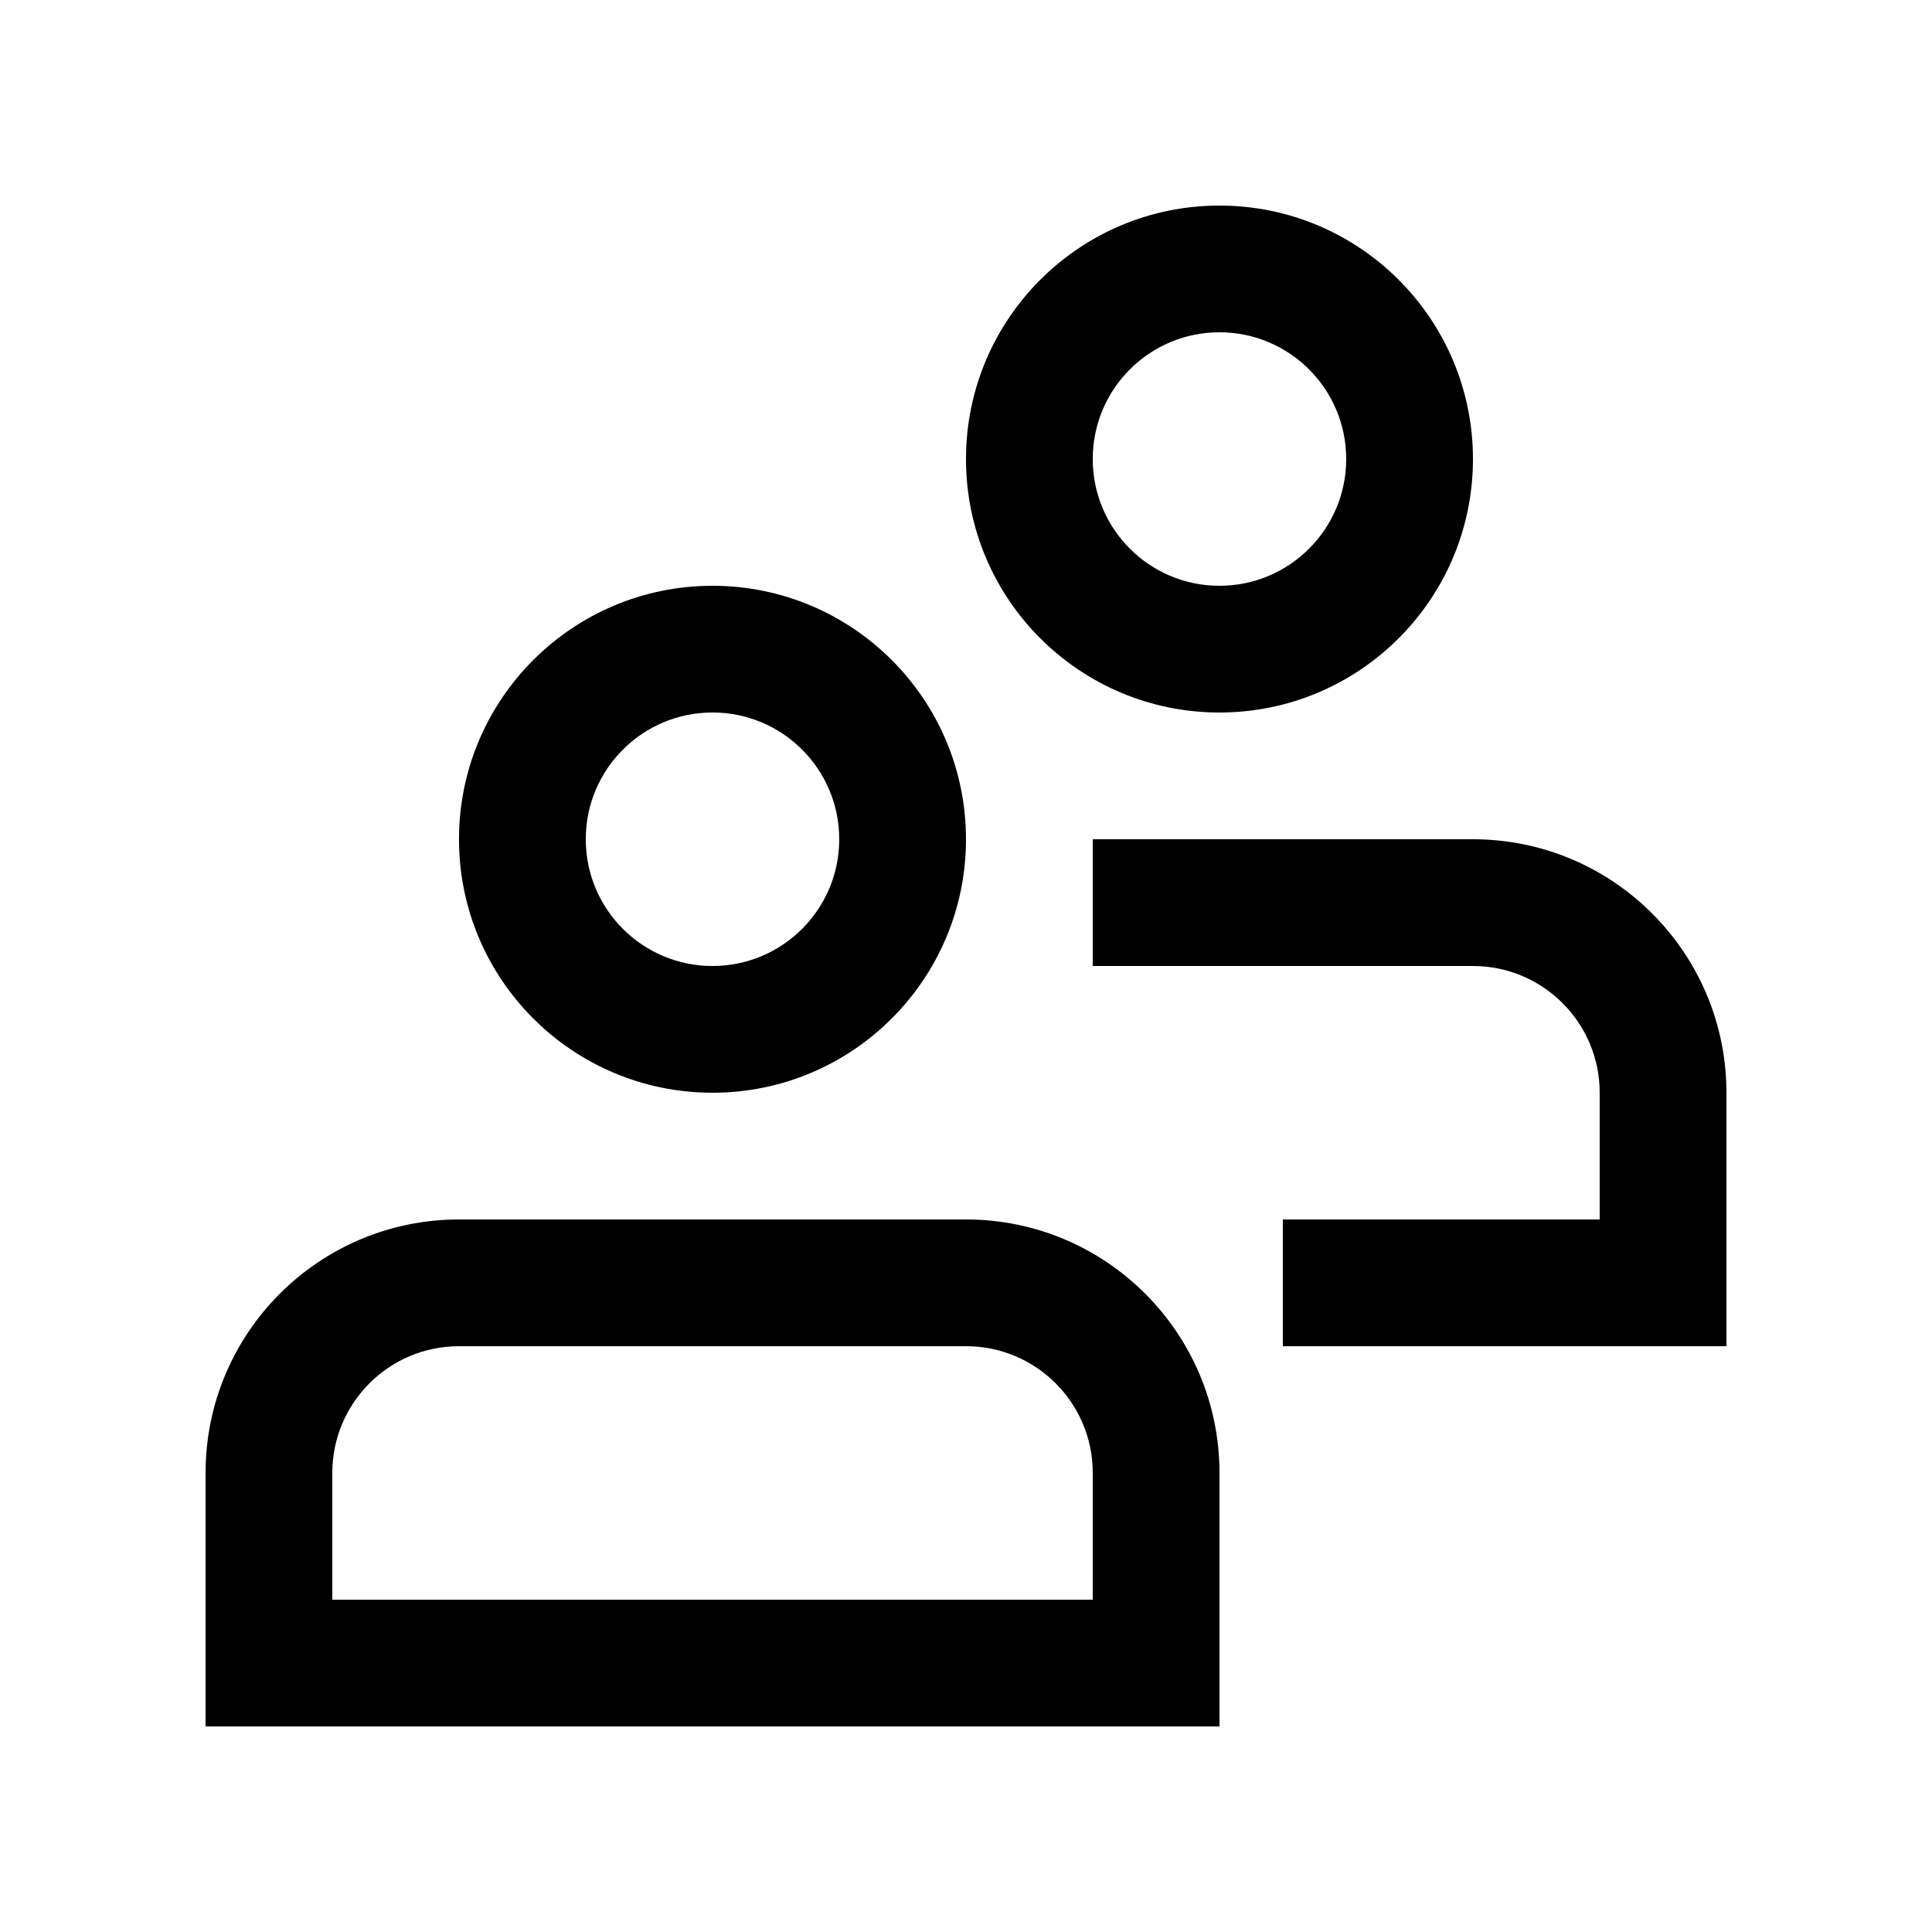
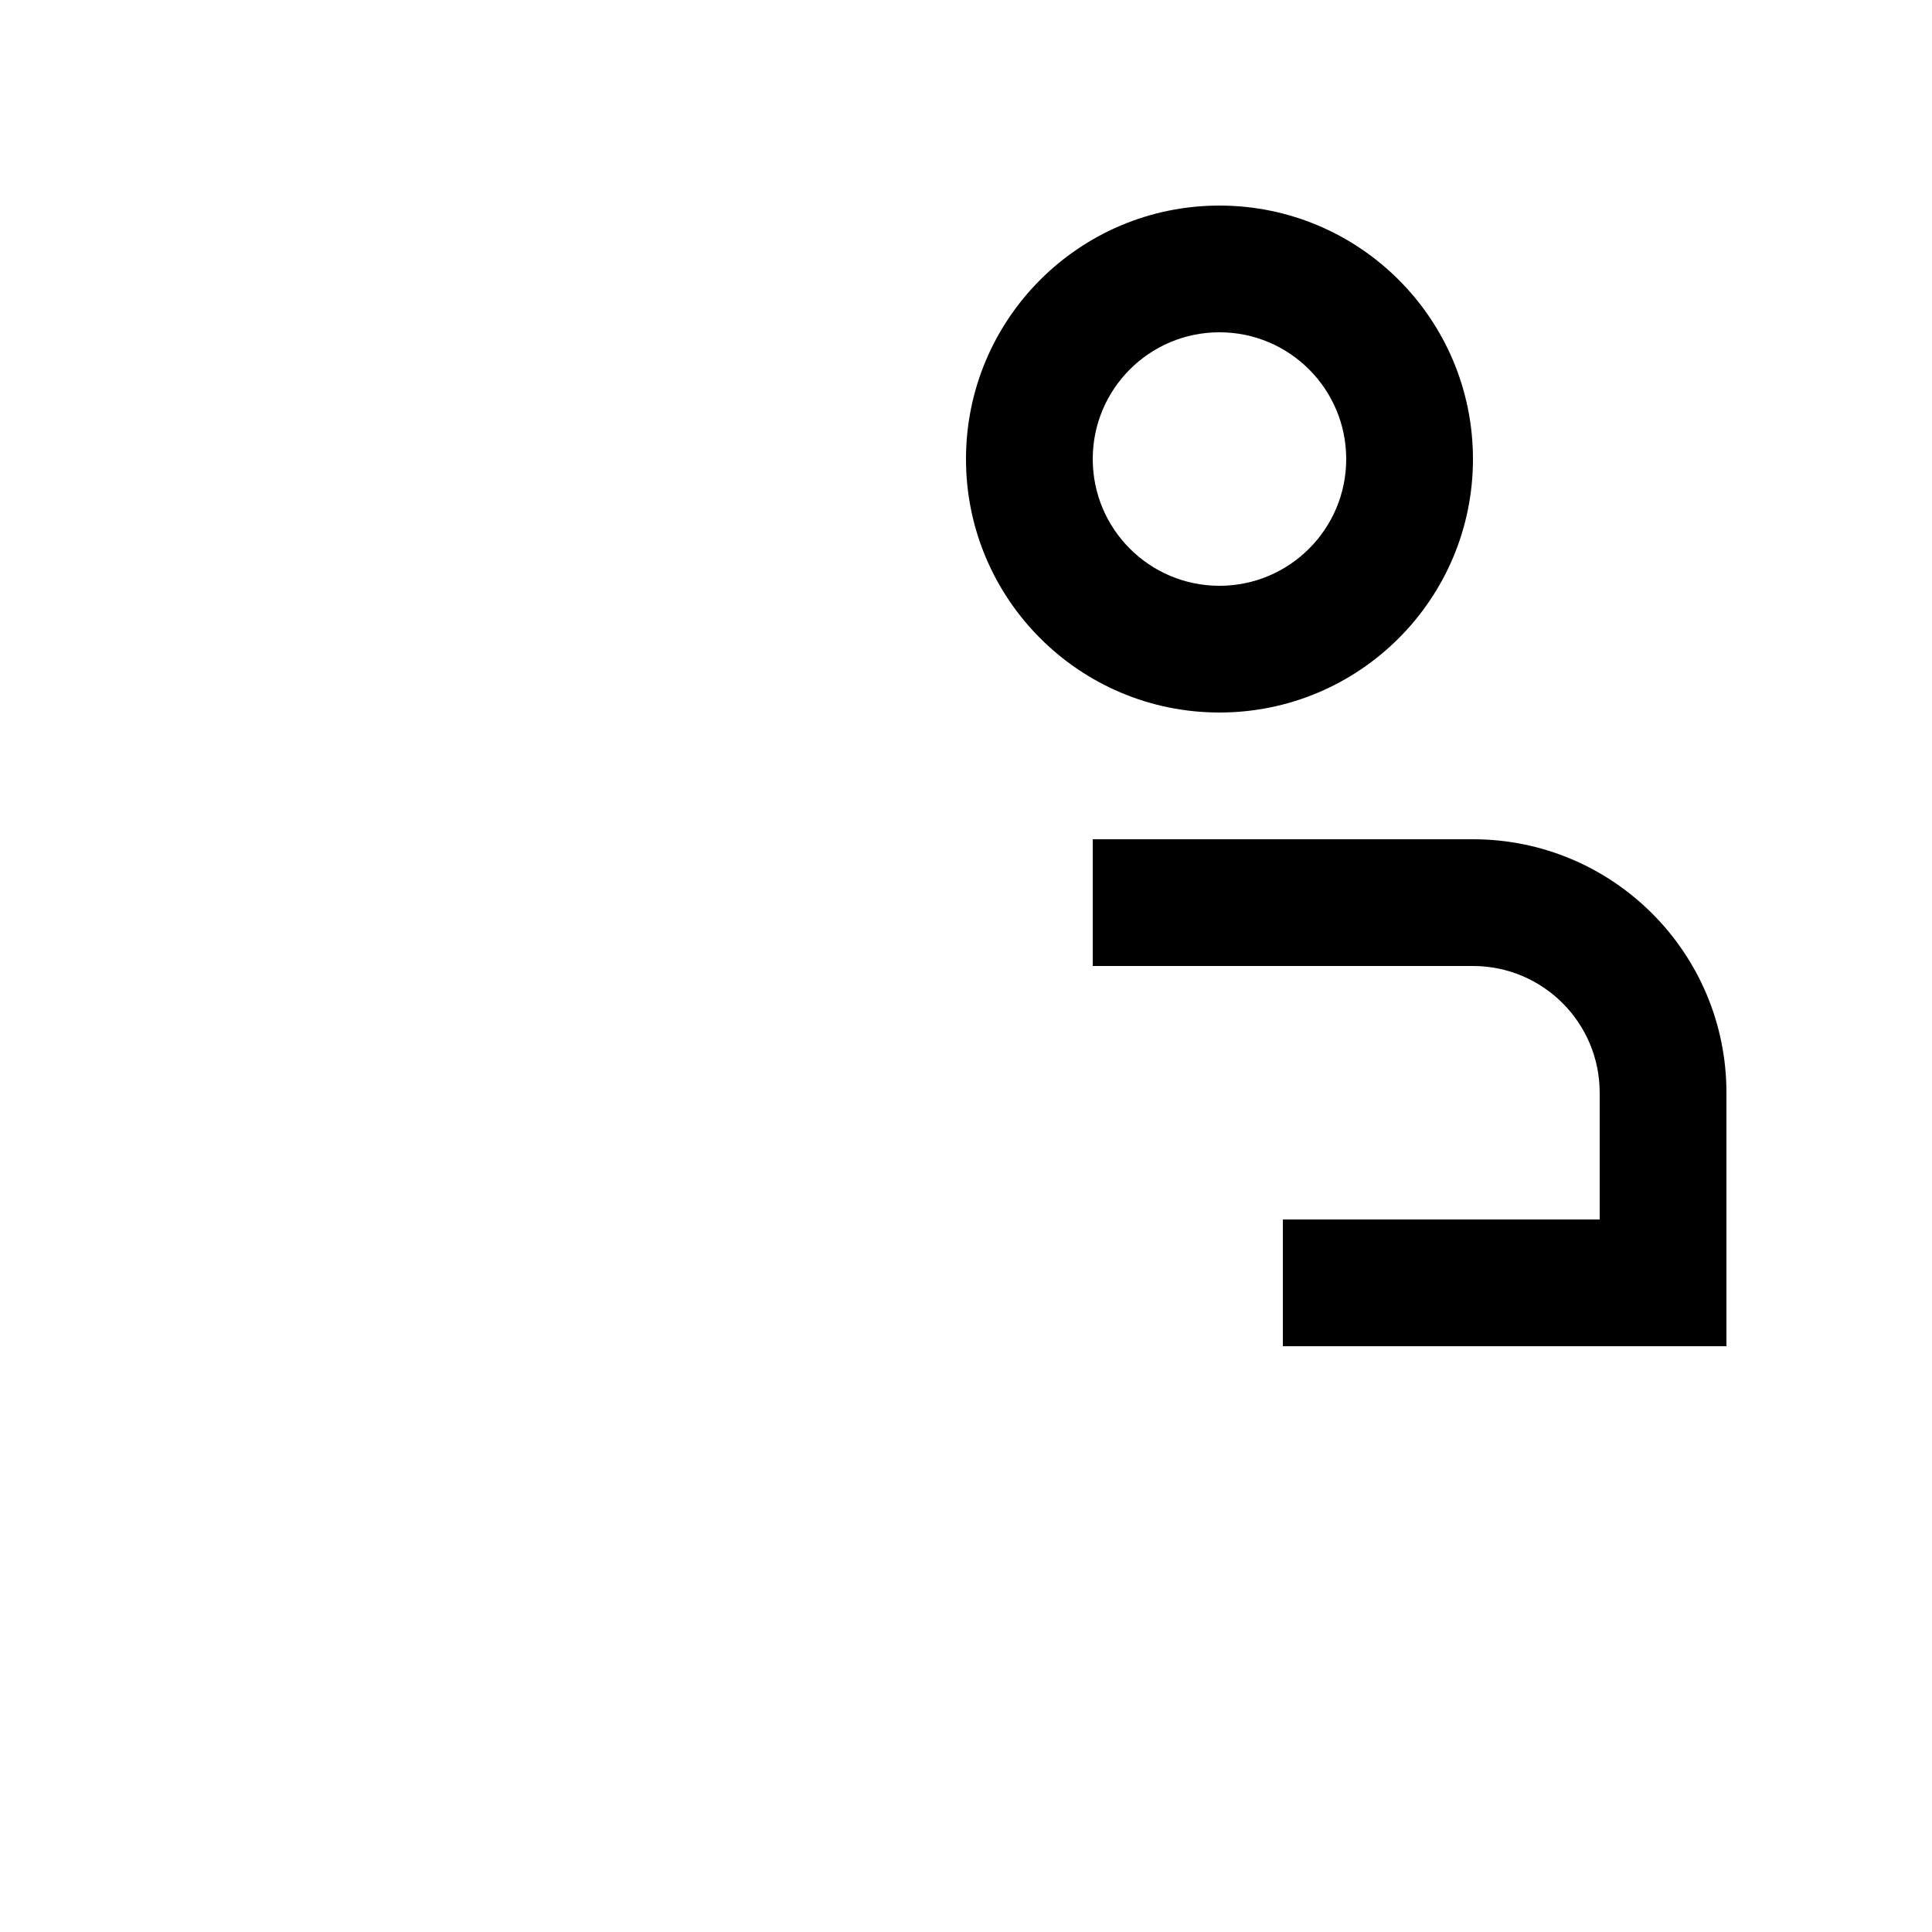
<svg xmlns="http://www.w3.org/2000/svg" fill="#000000" width="800px" height="800px" version="1.1" viewBox="144 144 512 512">
  <g>
-     <path d="m332.82 299.24c-37.094 0-67.18 30.078-67.18 67.172 0 37.102 30.082 67.172 67.18 67.172 37.098 0 67.176-30.07 67.176-67.172 0-37.098-30.078-67.172-67.176-67.172zm0 100.76c-18.551 0-33.586-15.039-33.586-33.59 0-18.551 15.039-33.59 33.59-33.59s33.582 15.039 33.582 33.59c0 18.551-15.035 33.59-33.586 33.59z" />
-     <path d="m400 467.17h-134.35c-37.098 0-67.172 30.082-67.172 67.176v67.176h268.7v-67.176c0-37.078-30.078-67.176-67.172-67.176zm33.586 100.76h-201.52v-33.582c0-18.551 15.035-33.59 33.582-33.59h134.36c18.551 0 33.59 15.039 33.59 33.59z" />
-     <path d="m467.17 198.48c-37.098 0-67.172 30.074-67.172 67.172 0 37.094 30.078 67.172 67.172 67.172s67.18-30.078 67.18-67.172c-0.004-37.098-30.086-67.172-67.18-67.172zm0 100.76c-18.551 0-33.582-15.039-33.582-33.59 0-18.551 15.035-33.59 33.582-33.59 18.551 0 33.59 15.043 33.59 33.59 0 18.543-15.039 33.59-33.59 33.59z" />
+     <path d="m467.17 198.48c-37.098 0-67.172 30.074-67.172 67.172 0 37.094 30.078 67.172 67.172 67.172s67.18-30.078 67.18-67.172c-0.004-37.098-30.086-67.172-67.18-67.172zm0 100.76c-18.551 0-33.582-15.039-33.582-33.59 0-18.551 15.035-33.59 33.582-33.59 18.551 0 33.59 15.043 33.59 33.59 0 18.543-15.039 33.59-33.59 33.59" />
    <path d="m534.35 366.41h-100.76v33.59h100.76c18.551 0 33.582 15.035 33.582 33.59v33.582h-83.961v33.59h117.55v-67.176c0-37.078-30.078-67.176-67.176-67.176z" />
  </g>
</svg>